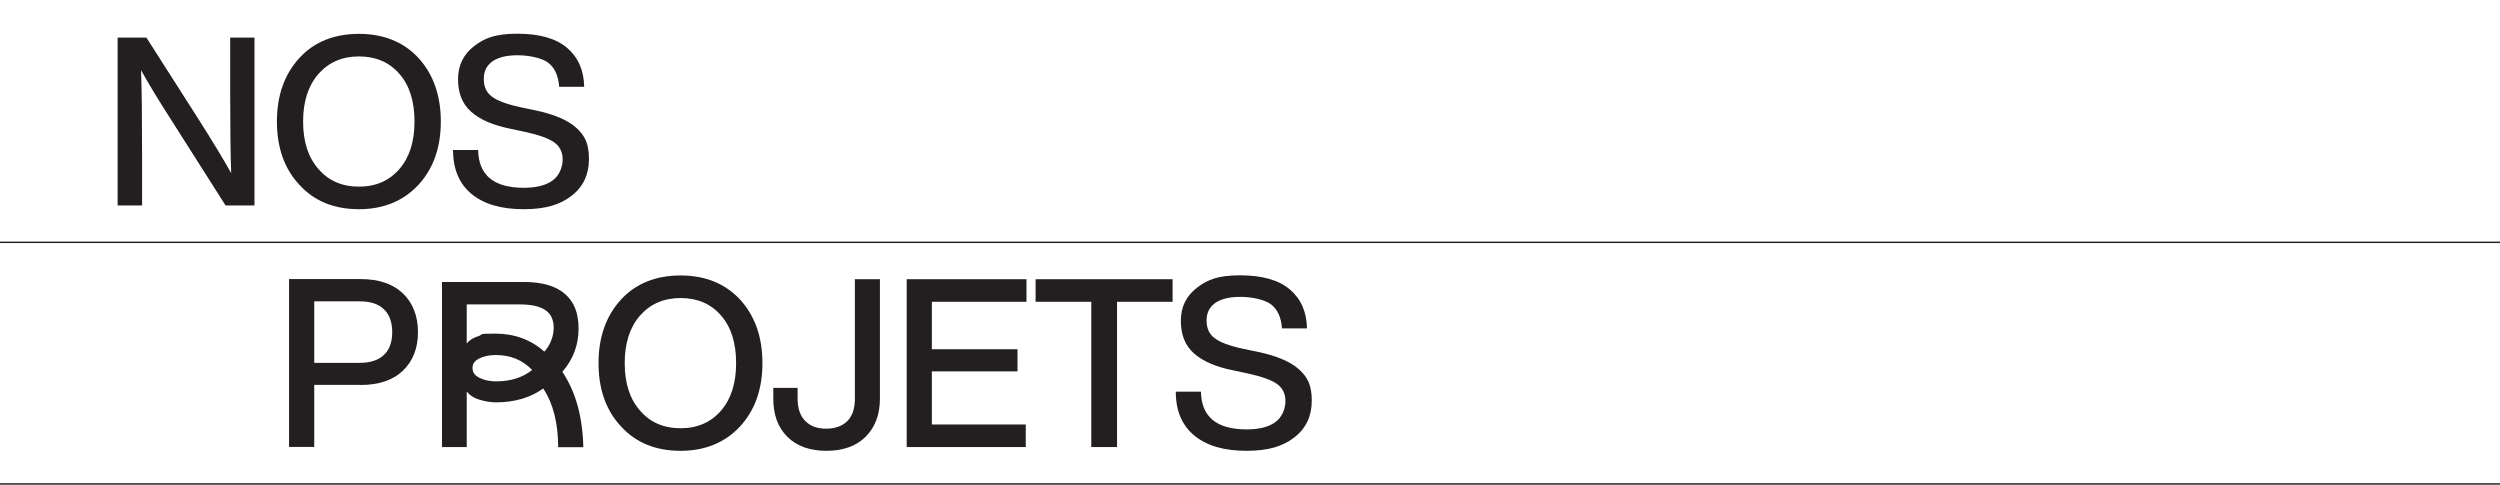
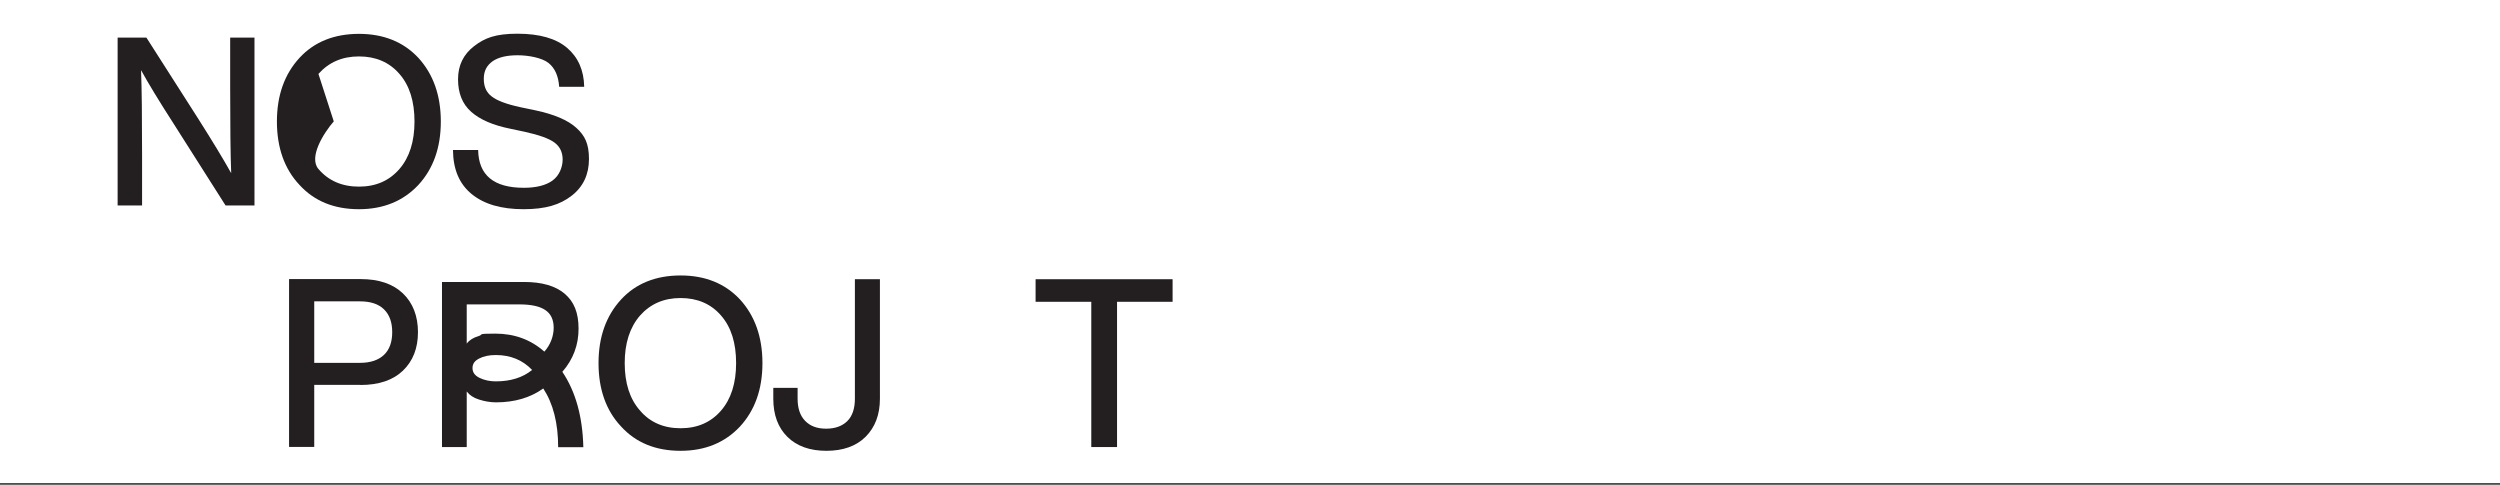
<svg xmlns="http://www.w3.org/2000/svg" id="Ligne_3" version="1.1" viewBox="0 0 1728 335">
  <defs>
    <style>
      .st0 {
        fill: none;
      }

      .st1 {
        fill: #231f20;
      }
    </style>
  </defs>
  <path class="st1" d="M101.3,26h-20v116h16.9v-35.2c0-26-.2-45.4-.7-58.3,4.7,8.6,12.2,21,22.7,37.3l35.7,56.2h20V26h-16.8v35.2c0,26,.2,45.5.7,58.5-5.4-9.7-13-22.2-22.7-37.5l-35.9-56.2h0Z" />
-   <path class="st1" d="M248.1,144.6c16.9,0,30.6-5.6,41.1-16.8,10.3-11.2,15.5-25.8,15.5-43.8s-5.2-32.7-15.5-44c-10.4-11.1-24.1-16.6-41.1-16.6s-30.9,5.5-41.1,16.6c-10.4,11.3-15.6,26-15.6,44s5.2,32.8,15.6,43.8c10.2,11.2,23.9,16.8,41.1,16.8ZM220.1,51.1c7.1-8,16.4-12.1,28-12.1s21,4,28,12.1c7,8,10.4,19,10.4,32.9s-3.5,24.8-10.4,32.8c-7,8.1-16.3,12.2-28,12.2s-21.1-4.1-28-12.2c-7.1-8-10.6-19-10.6-32.8s3.5-24.7,10.6-32.9Z" />
+   <path class="st1" d="M248.1,144.6c16.9,0,30.6-5.6,41.1-16.8,10.3-11.2,15.5-25.8,15.5-43.8s-5.2-32.7-15.5-44c-10.4-11.1-24.1-16.6-41.1-16.6s-30.9,5.5-41.1,16.6c-10.4,11.3-15.6,26-15.6,44s5.2,32.8,15.6,43.8c10.2,11.2,23.9,16.8,41.1,16.8ZM220.1,51.1c7.1-8,16.4-12.1,28-12.1s21,4,28,12.1c7,8,10.4,19,10.4,32.9s-3.5,24.8-10.4,32.8c-7,8.1-16.3,12.2-28,12.2s-21.1-4.1-28-12.2s3.5-24.7,10.6-32.9Z" />
  <path class="st1" d="M381.9,124.8c-4.6,3.3-11.2,5-19.8,5-20.8,0-31.3-8.7-31.6-26.1h-17.4c.1,13.4,4.4,23.5,13,30.5,8.6,7,20.5,10.4,35.8,10.4s25.2-3.1,33.2-9.3,12-14.7,12-25.4-2.9-16.2-8.7-21.5c-5.8-5.3-15.3-9.4-28.6-12.2l-10.1-2.1c-9.7-2.1-16.3-4.6-19.9-7.5-3.6-2.7-5.4-6.7-5.4-12.1s2-9.2,6-12.1c4-2.8,9.8-4.2,17.4-4.2s16.9,1.8,21.3,5.3,6.9,9,7.4,16.5h17.3c-.2-11.4-4.2-20.4-11.8-26.9s-19.1-9.8-34.3-9.8-22.6,2.9-30,8.6c-7.4,5.7-11.1,13.3-11.1,22.9s3,17.1,9.1,22.5,15.1,9.3,27.1,11.7l9.9,2.1c9.9,2.2,16.7,4.6,20.5,7.4s5.7,6.7,5.7,11.8-2.3,11.1-6.9,14.4h-.1Z" />
  <path class="st1" d="M249.2,266.1c12.6,0,22.4-3.3,29.3-9.9s10.4-15.5,10.4-26.6-3.5-20.2-10.4-26.8-16.7-9.9-29.3-9.9h-49.4v116h17.4v-42.9h32ZM217.2,208.3h31.6c7.3,0,12.8,1.8,16.6,5.5s5.7,9,5.7,15.8-1.9,12.1-5.7,15.7c-3.8,3.6-9.3,5.5-16.6,5.5h-31.6v-42.5h0Z" />
  <path class="st1" d="M390.3,203c-6.4-5.4-15.7-8.1-28.1-8.1h-56.7v114.1h17.1v-38.4c1.9,2.5,4.7,4.4,8.6,5.6,3.8,1.2,7.7,1.9,11.7,1.9,12.8,0,23.7-3.2,32.6-9.6,6.8,10.4,10.3,23.9,10.3,40.6h17.4c-.5-21.1-5.3-38.4-14.5-52.1,7.5-8.6,11.2-18.6,11.2-29.8s-3.2-18.7-9.5-24.1h-.1ZM342.7,263.6c-4.1,0-7.9-.8-11.2-2.4-3.3-1.6-4.9-3.8-4.9-6.8s1.5-5,4.6-6.6,6.9-2.4,11.5-2.4c10.1,0,18.5,3.4,25.1,10.3-6.5,5.3-14.9,7.9-25.1,7.9ZM376.2,243c-9.4-8.3-20.7-12.4-33.9-12.4s-7.8.6-11.5,1.7c-3.7,1.1-6.4,2.8-8.2,5.2v-27.1h36.5c8,0,14,1.3,17.8,3.9,3.9,2.6,5.8,6.7,5.8,12.3s-2.2,11.8-6.5,16.5h0Z" />
  <path class="st1" d="M470.4,311.6c16.9,0,30.6-5.6,41.1-16.8,10.3-11.2,15.5-25.8,15.5-43.8s-5.2-32.7-15.5-44c-10.4-11.1-24.1-16.6-41.1-16.6s-30.9,5.5-41.1,16.6c-10.4,11.3-15.6,26-15.6,44s5.2,32.8,15.6,43.8c10.2,11.2,23.9,16.8,41.1,16.8ZM442.4,218.1c7.1-8,16.4-12.1,28-12.1s21,4,28,12.1c7,8,10.4,19,10.4,32.9s-3.5,24.8-10.4,32.8c-7,8.1-16.3,12.2-28,12.2s-21.1-4.1-28-12.2c-7.1-8-10.6-19-10.6-32.8s3.5-24.7,10.6-32.9h0Z" />
  <path class="st1" d="M534.5,268.1v7.5c0,11.2,3.3,20,9.8,26.4s15.5,9.6,26.9,9.6,20.6-3.2,27.1-9.7,9.9-15.2,9.9-26.3v-82.6h-17.3v82.6c0,6.7-1.7,11.9-5.2,15.4s-8.4,5.3-14.7,5.3-11-1.8-14.5-5.4-5.2-8.7-5.2-15.3v-7.5h-16.8Z" />
-   <polygon class="st1" points="709.5 208.6 709.5 193 626.7 193 626.7 309 709 309 709 293.4 644.1 293.4 644.1 256.7 703.3 256.7 703.3 241.4 644.1 241.4 644.1 208.6 709.5 208.6" />
  <polygon class="st1" points="772.1 309 772.1 208.6 810.5 208.6 810.5 193 715.8 193 715.8 208.6 754.3 208.6 754.3 309 772.1 309" />
-   <path class="st1" d="M881.5,291.8c-4.6,3.3-11.2,5-19.8,5-20.8,0-31.3-8.7-31.6-26.1h-17.4c0,13.4,4.4,23.5,13,30.5s20.5,10.4,35.8,10.4,25.2-3.1,33.2-9.3,12-14.7,12-25.4-2.9-16.2-8.7-21.5-15.3-9.4-28.6-12.2l-10.1-2.1c-9.7-2.1-16.3-4.6-19.9-7.5-3.6-2.7-5.4-6.7-5.4-12.1s2-9.2,6-12.1c4-2.8,9.8-4.2,17.4-4.2s16.9,1.8,21.3,5.3,6.9,9,7.4,16.5h17.3c-.2-11.4-4.2-20.4-11.8-26.9-7.7-6.5-19.1-9.8-34.3-9.8s-22.6,2.9-30,8.6-11.1,13.3-11.1,22.9,3,17.1,9.1,22.5,15.1,9.3,27.1,11.7l9.9,2.1c9.9,2.2,16.7,4.6,20.5,7.4s5.7,6.7,5.7,11.8-2.3,11.1-6.9,14.4h-.1Z" />
  <rect class="st0" width="1728" height="1" />
-   <rect class="st1" y="167" width="1728" height="1" />
  <rect class="st1" y="334" width="1728" height="1" />
</svg>